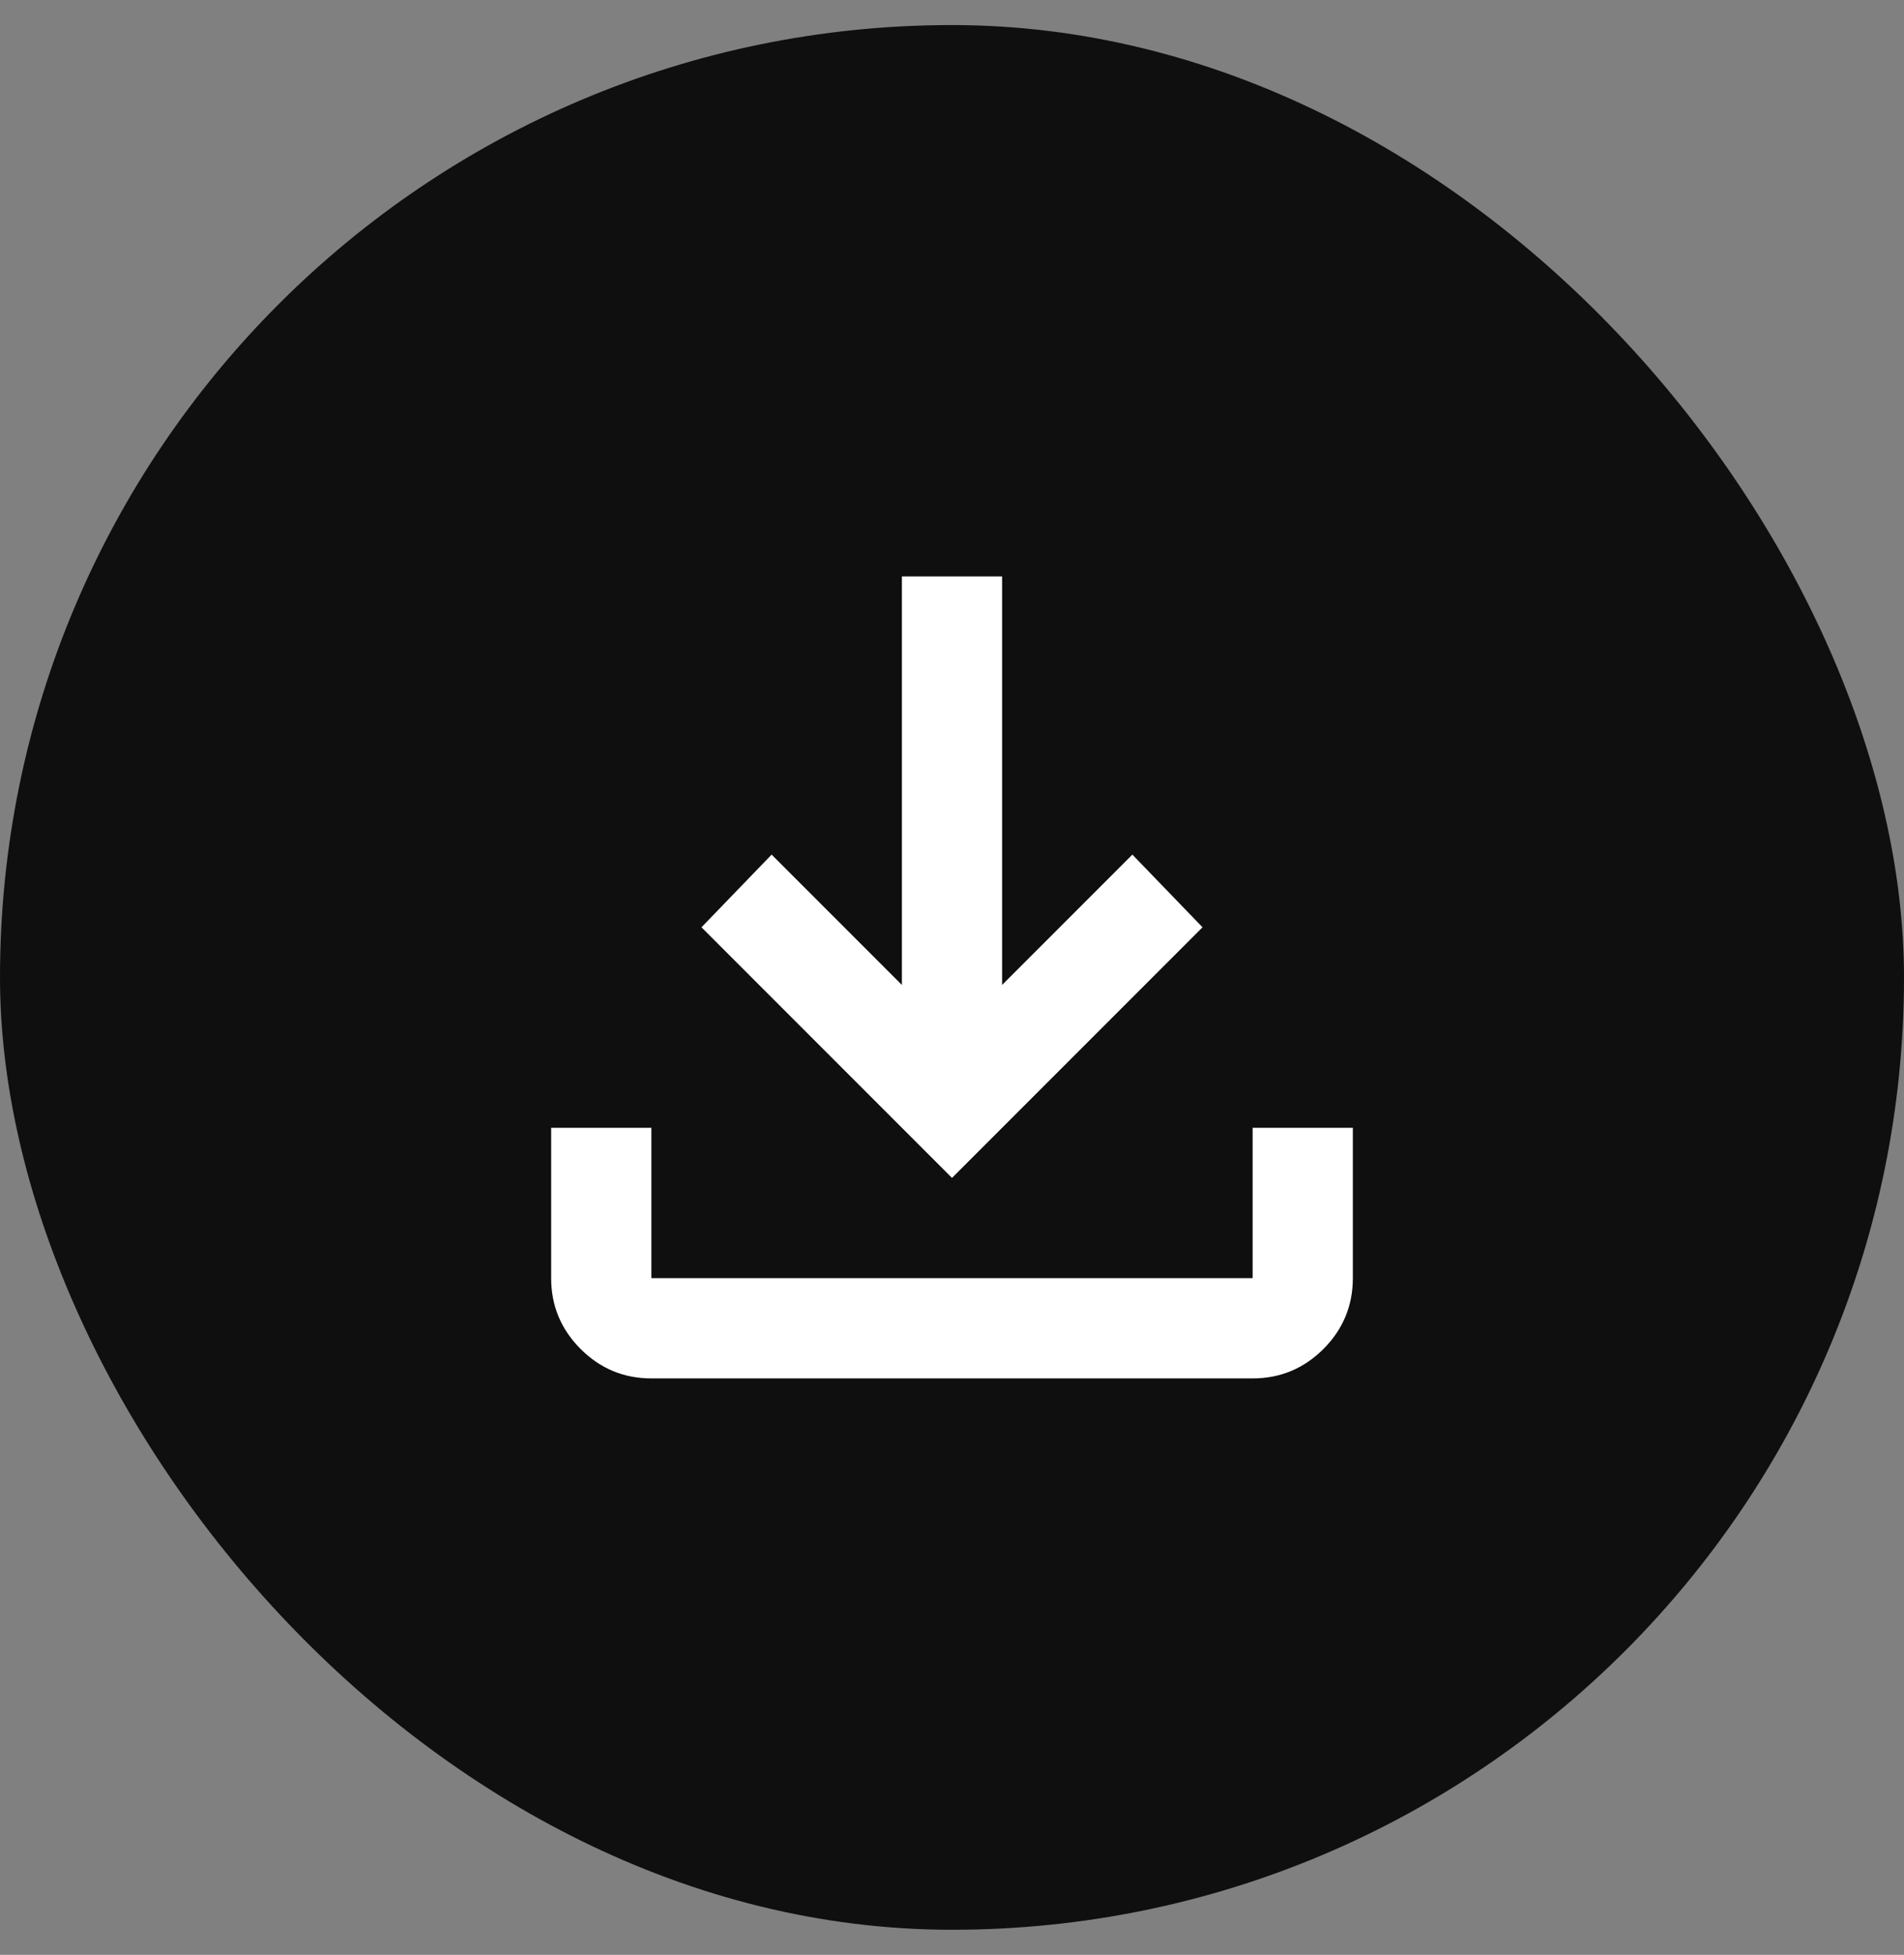
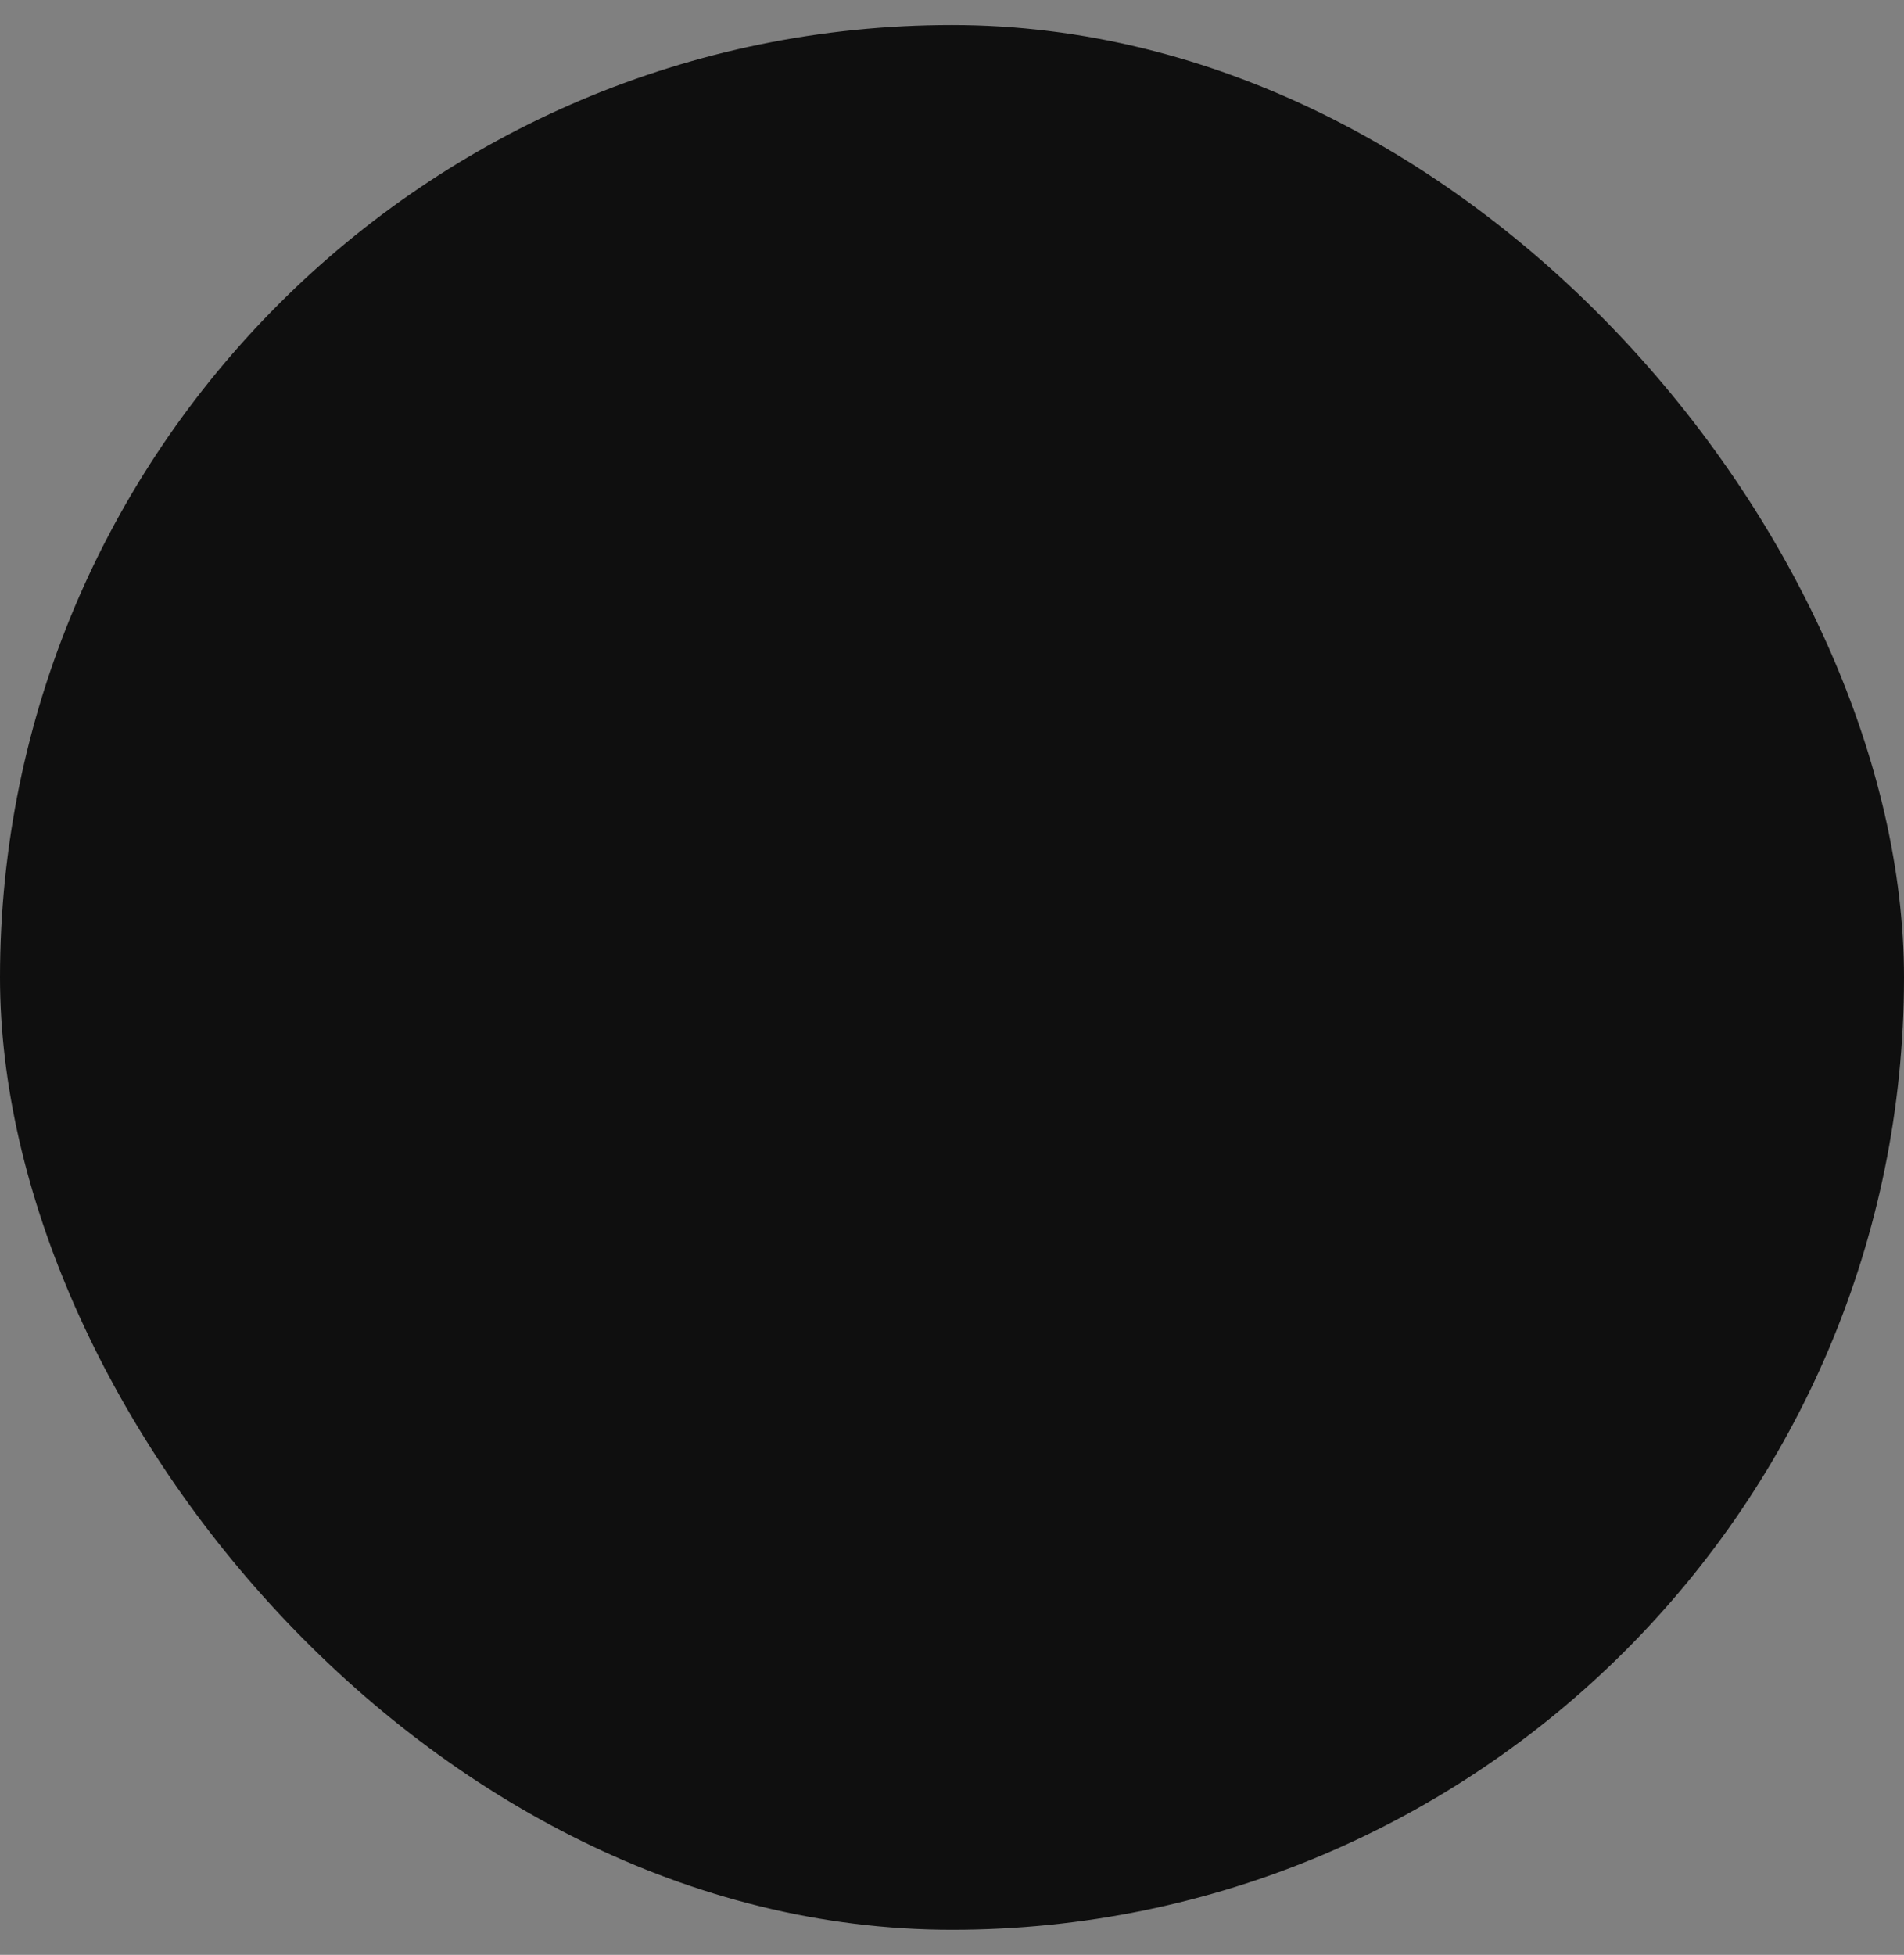
<svg xmlns="http://www.w3.org/2000/svg" width="38" height="39" viewBox="0 0 38 39" fill="none">
  <rect x="0" y="0" width="38" height="39" fill="#808080" stroke="none" />
  <g id="Frame 1686552247">
    <rect y="0.5" width="38" height="38" rx="19" fill="#0F0F0F" />
    <mask id="mask0_3389_12208" style="mask-type:alpha" maskUnits="userSpaceOnUse" x="0" y="0" width="38" height="39">
      <rect id="Bounding box" y="0.5" width="38" height="38" fill="#1C1B1F" />
    </mask>
    <g mask="url(#mask0_3389_12208)">
      <g id="download">
        <mask id="mask1_3389_12208" style="mask-type:alpha" maskUnits="userSpaceOnUse" x="7" y="7" width="24" height="25">
-           <rect id="Bounding box_2" x="7" y="7.5" width="24" height="24" fill="#D9D9D9" />
-         </mask>
+           </mask>
        <g mask="url(#mask1_3389_12208)">
-           <path id="download_2" d="M19 23.5L14 18.5L15.4 17.05L18 19.65V11.5H20V19.65L22.6 17.05L24 18.5L19 23.5ZM13 27.5C12.45 27.5 11.979 27.304 11.588 26.913C11.196 26.521 11 26.05 11 25.5V22.5H13V25.5H25V22.5H27V25.5C27 26.05 26.804 26.521 26.413 26.913C26.021 27.304 25.55 27.5 25 27.5H13Z" fill="white" />
-         </g>
+           </g>
      </g>
    </g>
  </g>
</svg>